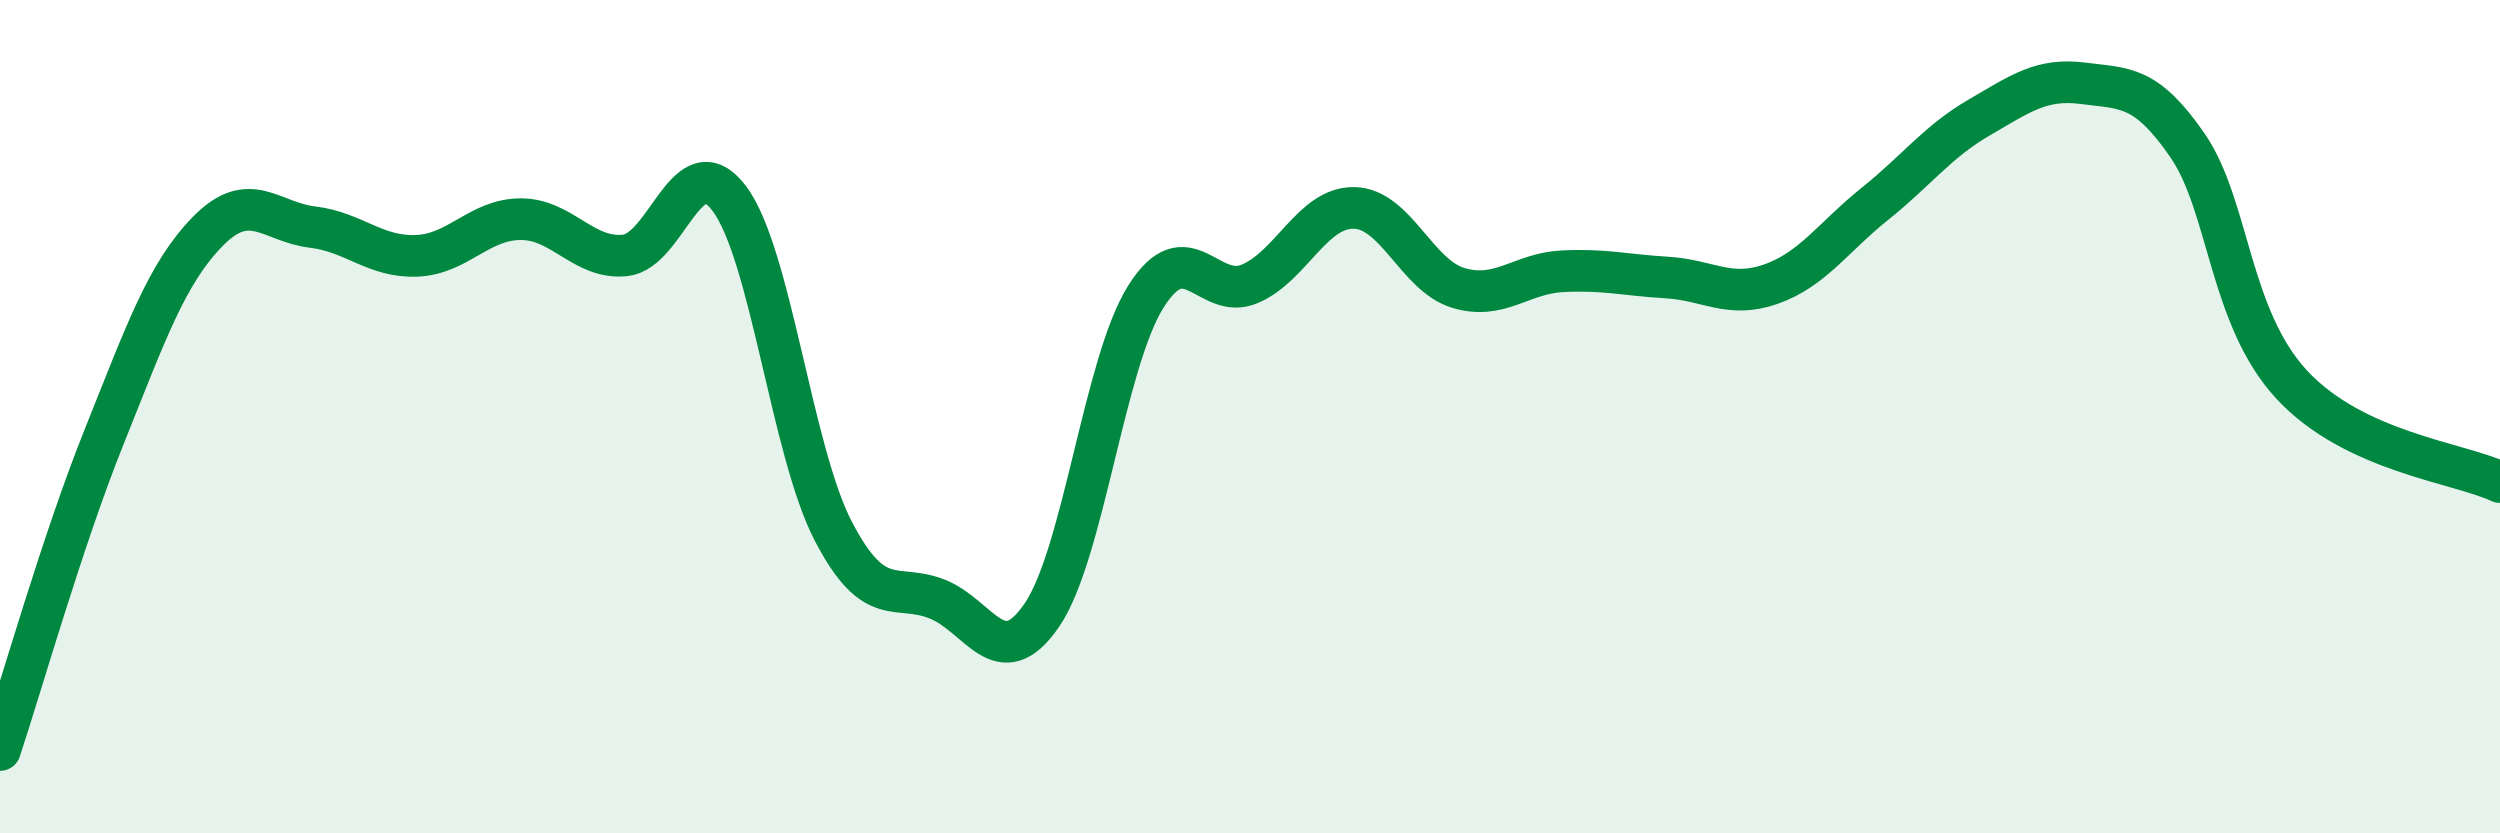
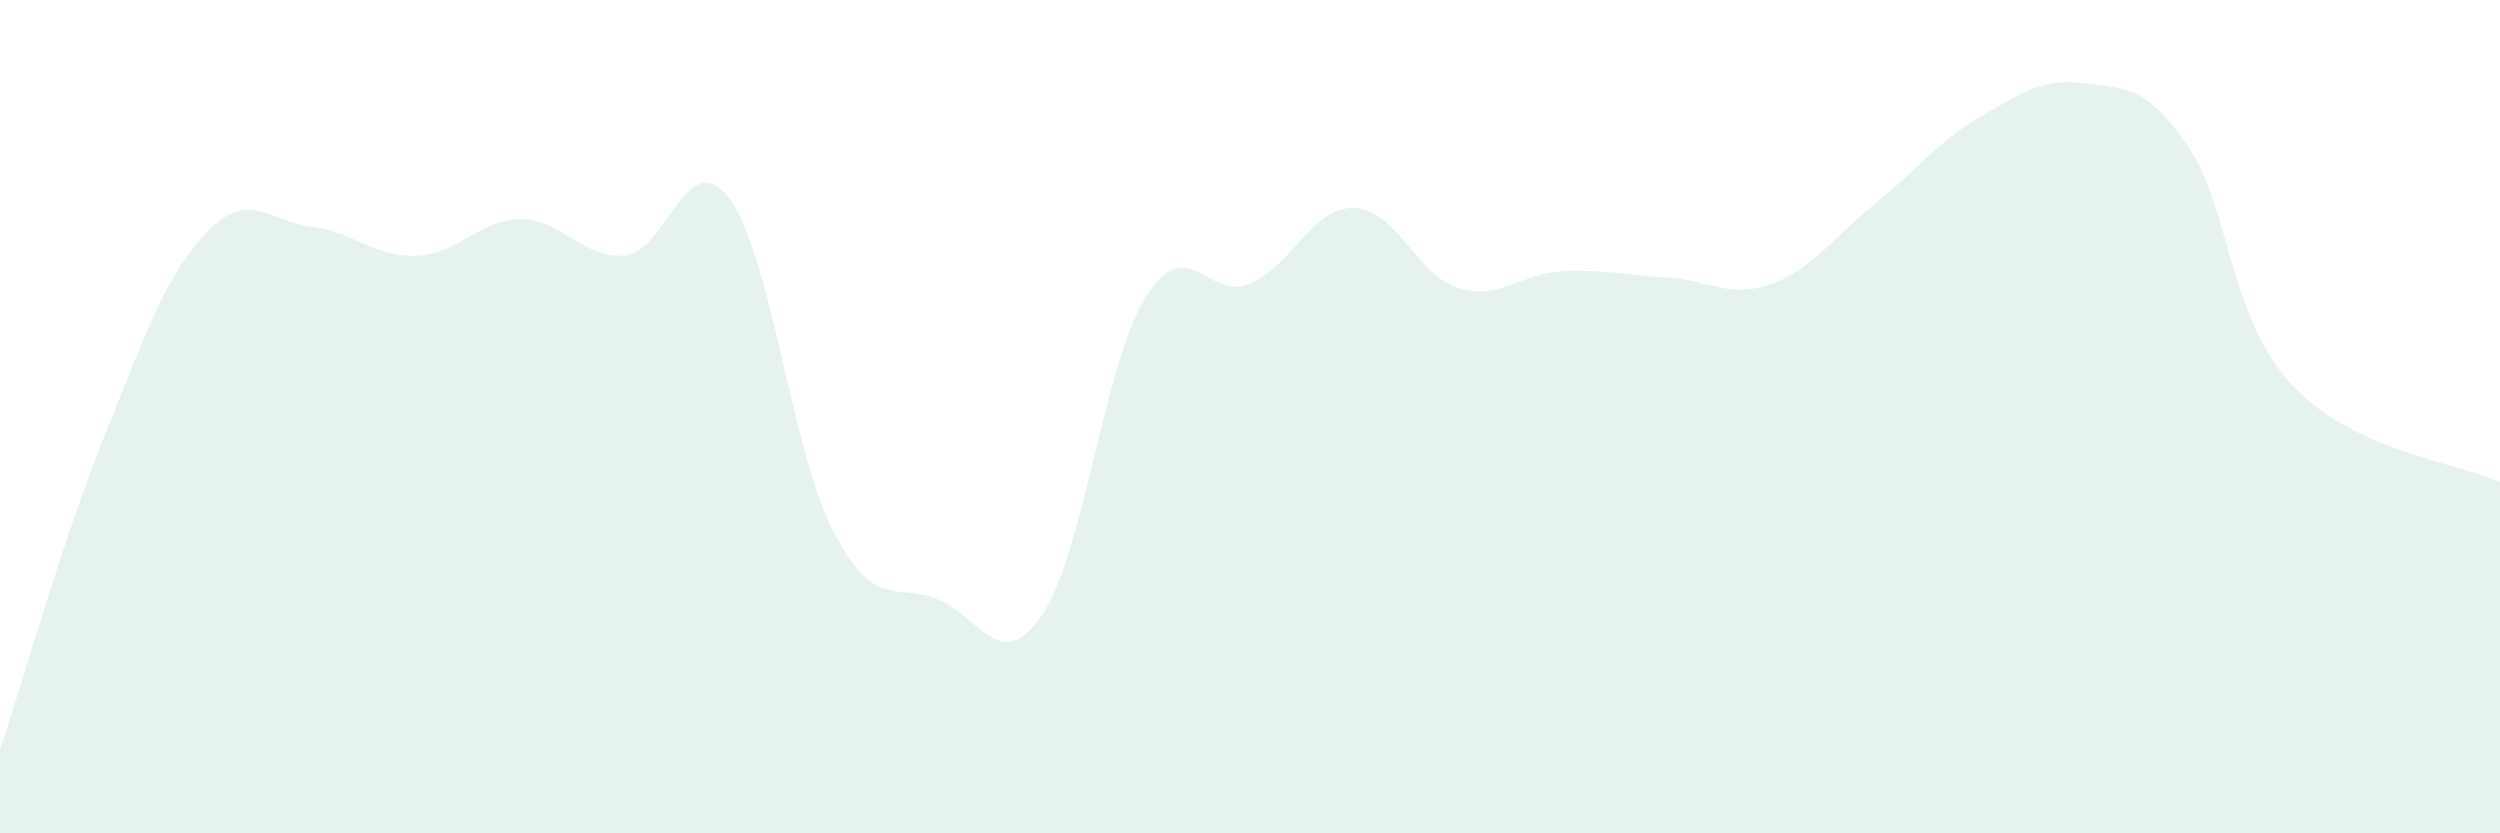
<svg xmlns="http://www.w3.org/2000/svg" width="60" height="20" viewBox="0 0 60 20">
  <path d="M 0,18 C 0.5,16.5 1.5,12.97 2.5,10.48 C 3.5,7.99 4,6.55 5,5.54 C 6,4.53 6.5,5.33 7.5,5.45 C 8.5,5.57 9,6.18 10,6.14 C 11,6.1 11.5,5.26 12.5,5.26 C 13.5,5.26 14,6.23 15,6.13 C 16,6.03 16.5,3.44 17.5,4.76 C 18.5,6.08 19,10.83 20,12.75 C 21,14.67 21.5,13.98 22.5,14.38 C 23.5,14.78 24,16.22 25,14.77 C 26,13.32 26.5,8.71 27.5,7.12 C 28.5,5.53 29,7.24 30,6.81 C 31,6.38 31.5,4.97 32.5,4.99 C 33.5,5.01 34,6.61 35,6.91 C 36,7.21 36.5,6.56 37.5,6.51 C 38.5,6.46 39,6.6 40,6.66 C 41,6.72 41.5,7.17 42.5,6.82 C 43.5,6.47 44,5.69 45,4.89 C 46,4.09 46.5,3.4 47.5,2.82 C 48.5,2.24 49,1.87 50,2 C 51,2.13 51.5,2.04 52.5,3.49 C 53.5,4.94 53.5,7.61 55,9.23 C 56.5,10.85 59,11.1 60,11.57L60 20L0 20Z" fill="#008740" opacity="0.1" stroke-linecap="round" stroke-linejoin="round" />
-   <path d="M 0,18 C 0.5,16.5 1.5,12.97 2.5,10.48 C 3.5,7.99 4,6.55 5,5.54 C 6,4.53 6.5,5.33 7.5,5.45 C 8.5,5.57 9,6.18 10,6.14 C 11,6.1 11.5,5.26 12.5,5.26 C 13.5,5.26 14,6.23 15,6.13 C 16,6.03 16.5,3.44 17.5,4.76 C 18.5,6.08 19,10.83 20,12.75 C 21,14.67 21.5,13.98 22.5,14.38 C 23.5,14.78 24,16.22 25,14.77 C 26,13.32 26.5,8.71 27.5,7.12 C 28.5,5.53 29,7.24 30,6.81 C 31,6.38 31.5,4.97 32.5,4.99 C 33.5,5.01 34,6.61 35,6.91 C 36,7.21 36.5,6.56 37.5,6.51 C 38.5,6.46 39,6.6 40,6.66 C 41,6.72 41.5,7.17 42.5,6.82 C 43.5,6.47 44,5.69 45,4.89 C 46,4.09 46.5,3.4 47.5,2.82 C 48.5,2.24 49,1.87 50,2 C 51,2.13 51.5,2.04 52.5,3.49 C 53.5,4.94 53.5,7.61 55,9.23 C 56.5,10.85 59,11.1 60,11.57" stroke="#008740" stroke-width="1" fill="none" stroke-linecap="round" stroke-linejoin="round" />
</svg>